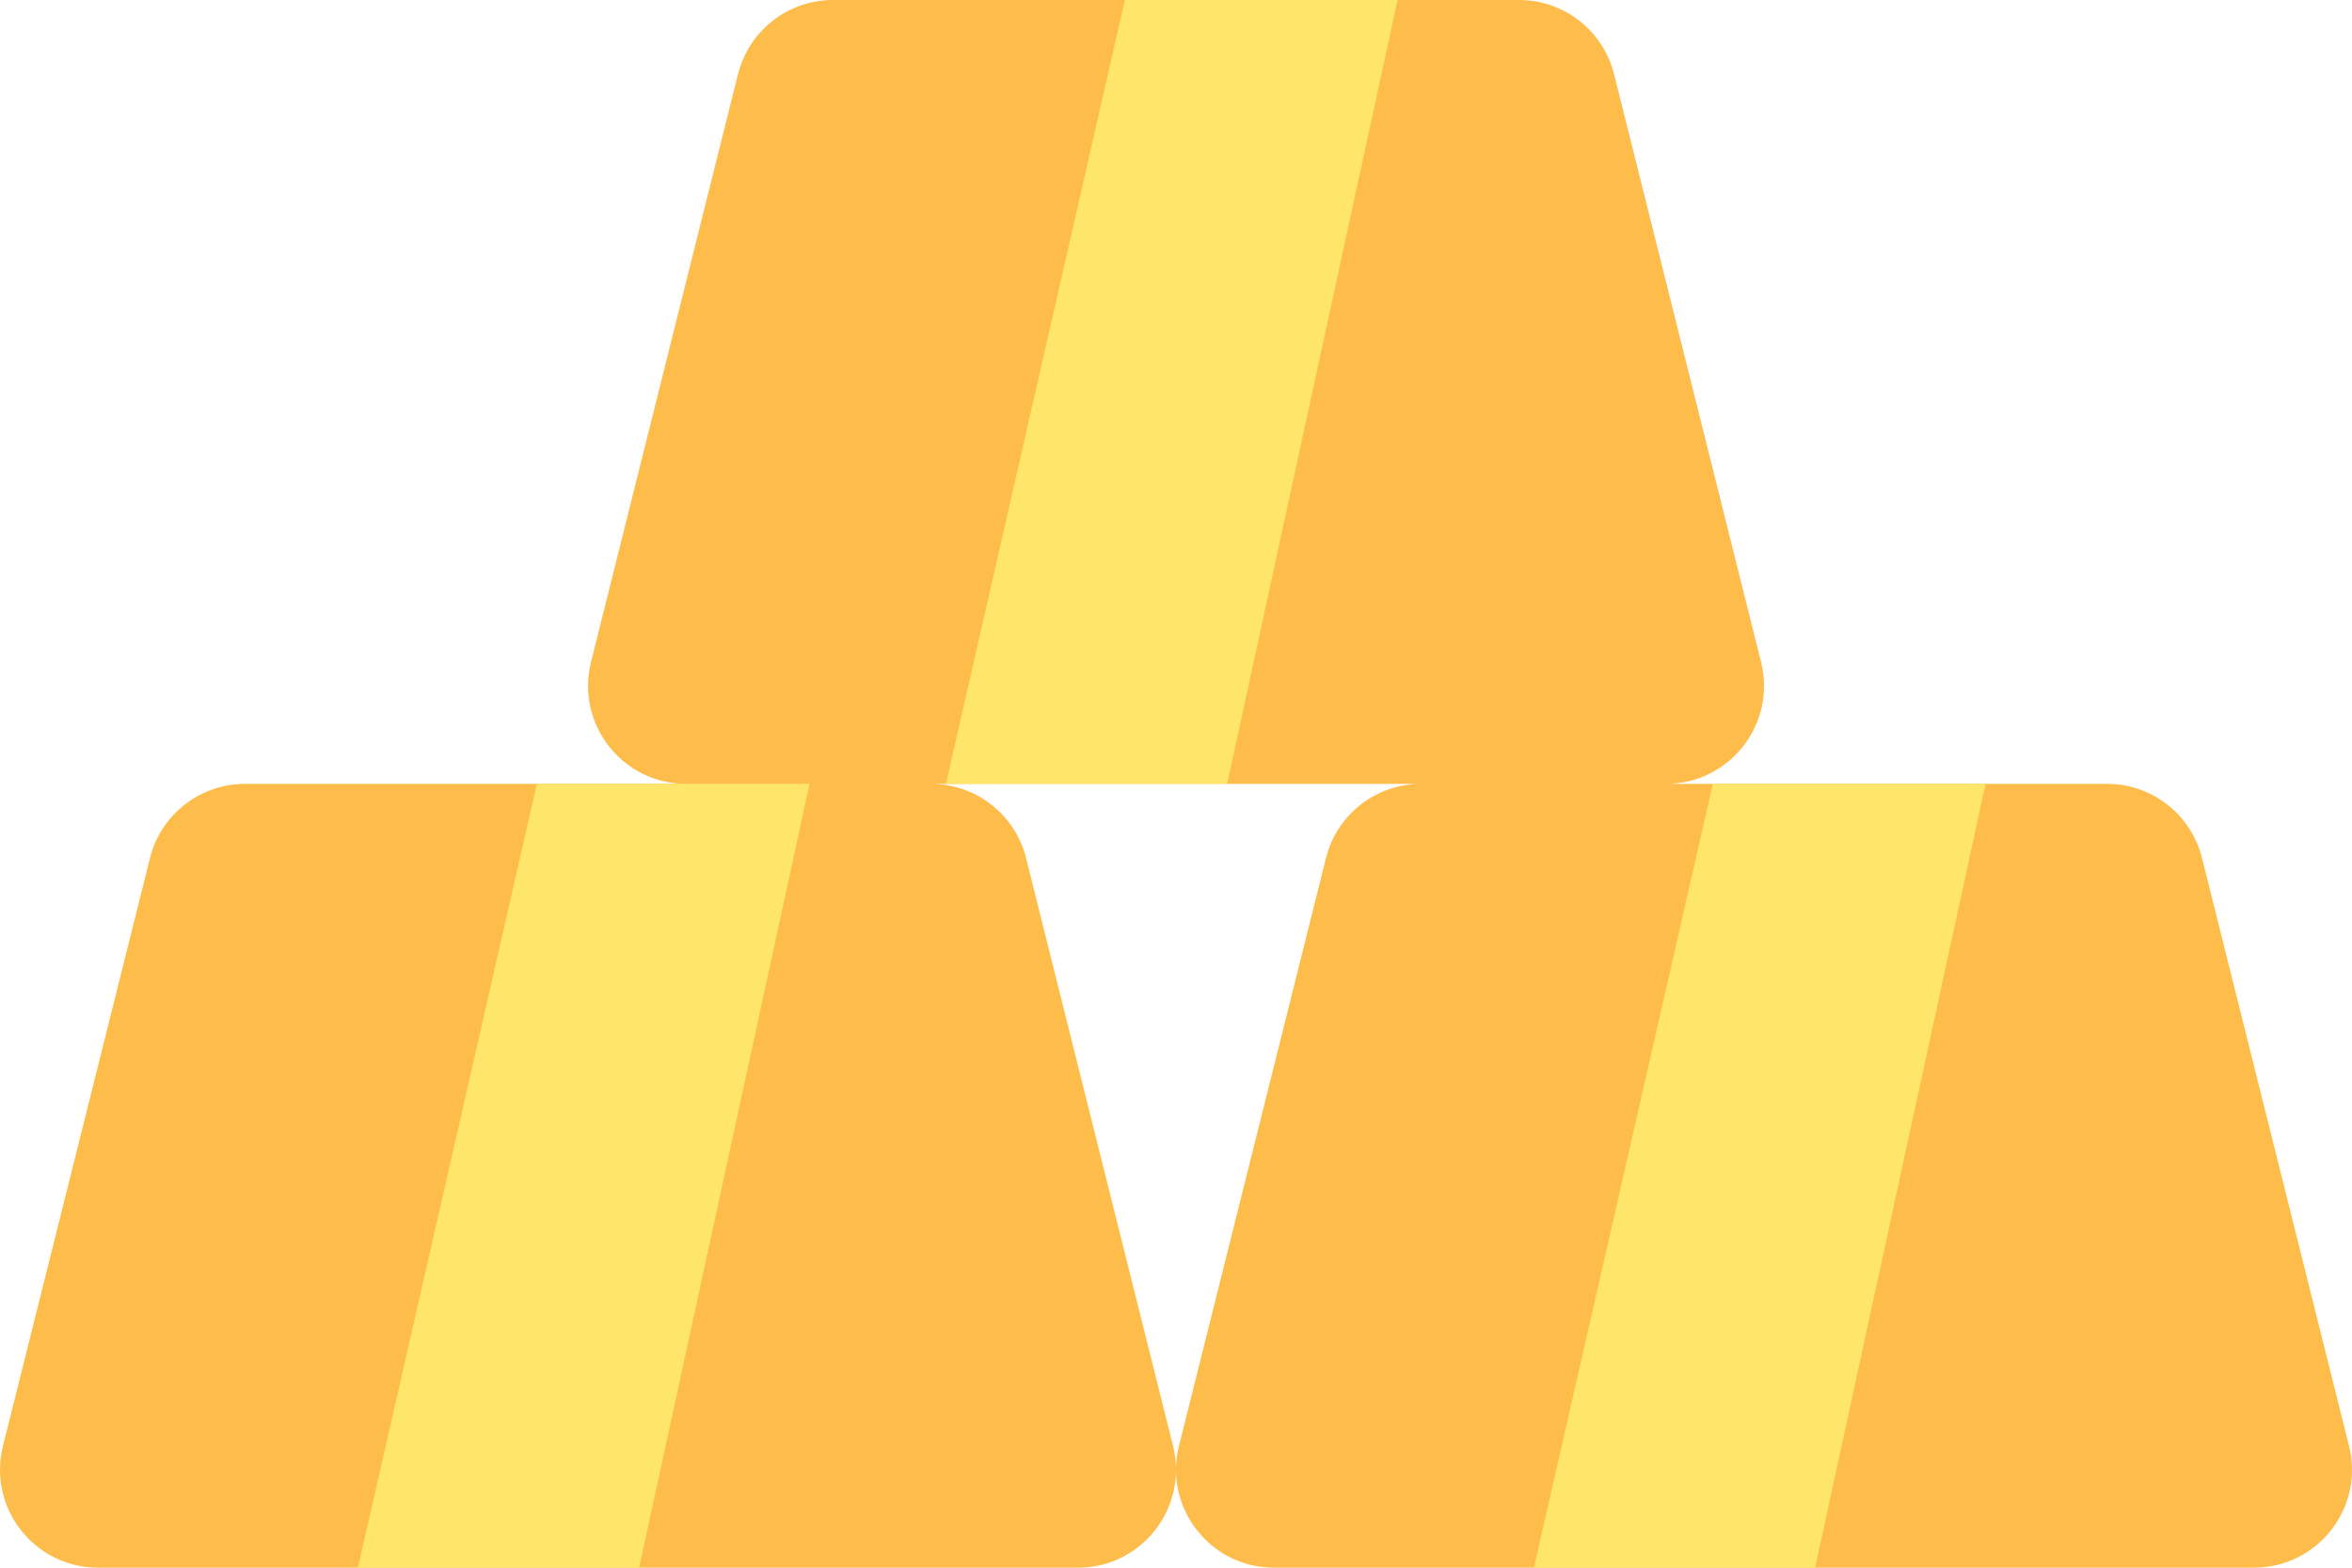
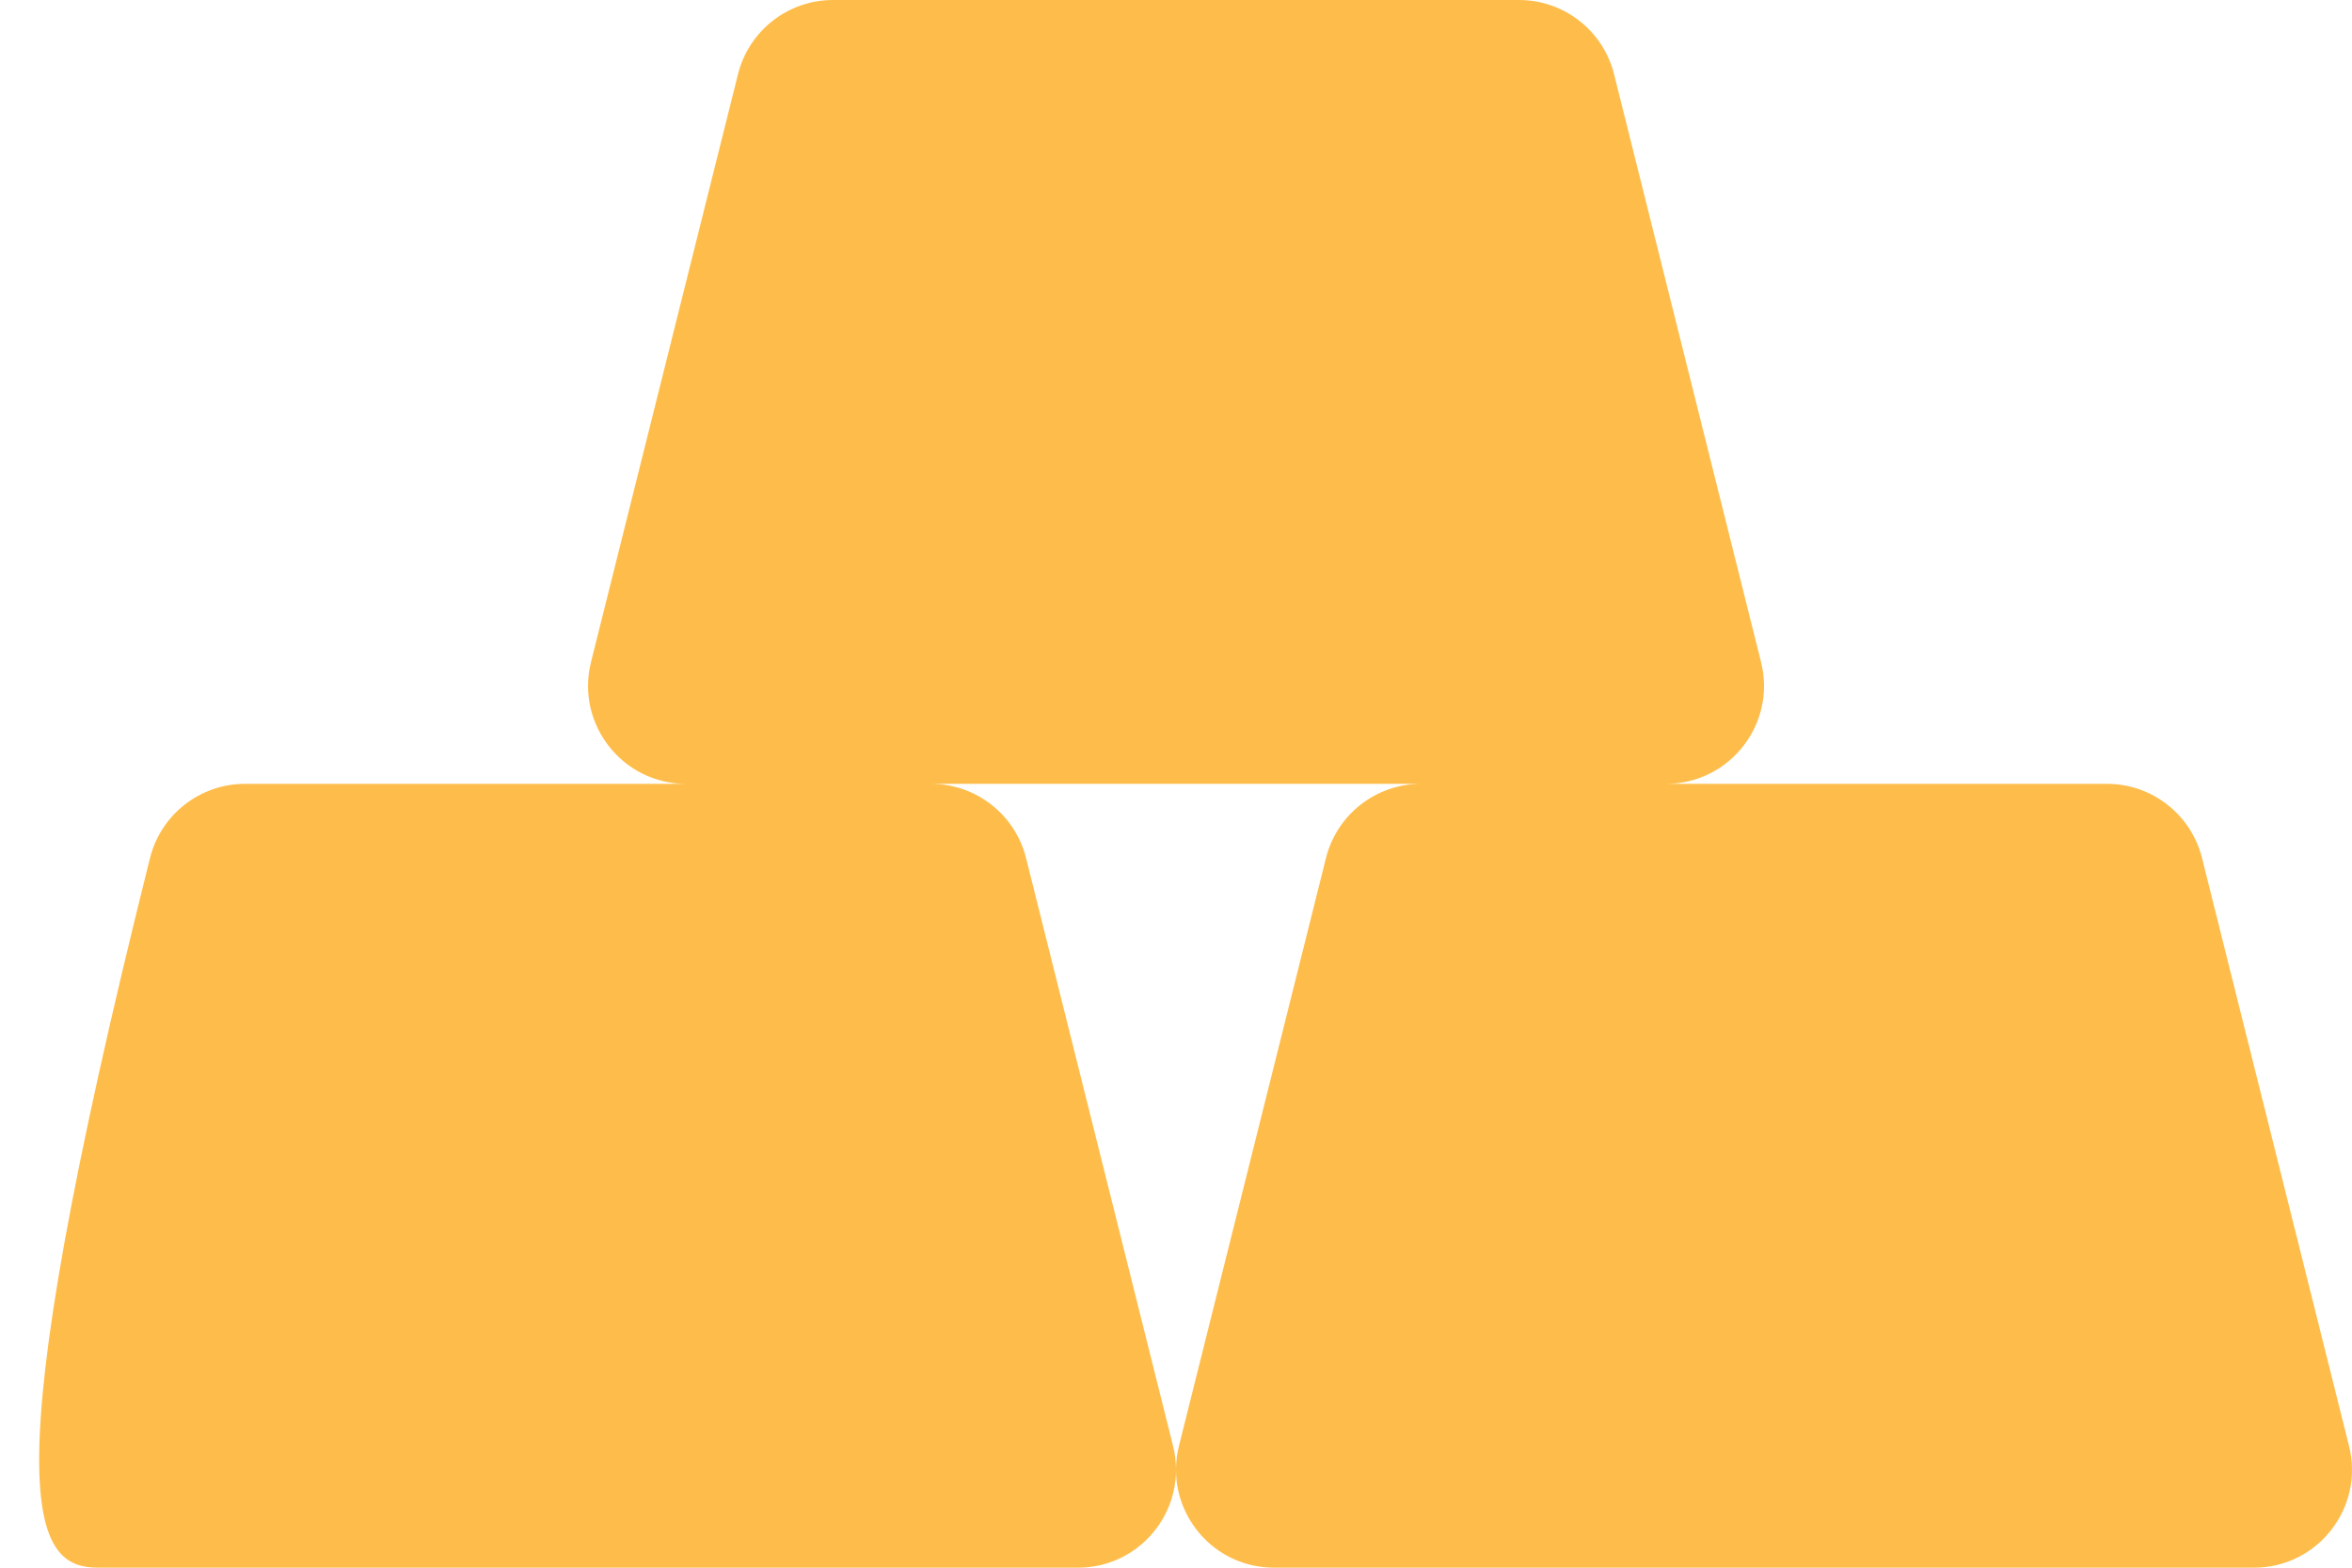
<svg xmlns="http://www.w3.org/2000/svg" width="87" height="58" viewBox="0 0 87 58" fill="none">
-   <path d="M86.89 53.496L81.453 31.746C81.049 30.132 79.6 29 77.936 29H61.627C63.984 28.998 65.713 26.783 65.141 24.496L59.704 2.746C59.301 1.132 57.851 0 56.188 0H30.815C29.151 0 27.701 1.132 27.298 2.746L21.861 24.496C21.289 26.783 23.018 28.998 25.375 29H9.064C7.401 29 5.951 30.132 5.548 31.746L0.11 53.496C-0.462 55.784 1.268 58 3.627 58H39.874C41.924 58 43.498 56.326 43.5 54.386C43.502 56.326 45.076 58 47.126 58H83.374C85.731 58 87.462 55.784 86.89 53.496ZM49.047 31.746L43.609 53.496C43.539 53.775 43.504 54.054 43.5 54.327C43.496 54.054 43.461 53.775 43.391 53.496L37.954 31.746C37.55 30.133 36.101 29.001 34.439 29H52.562C50.899 29.001 49.45 30.133 49.047 31.746Z" fill="#FEBD4B" />
-   <path d="M19.859 29H29.945L23.641 58H13.239L19.859 29ZM63.358 29L56.739 58H67.141L73.445 29H63.358ZM34.99 29H45.392L51.696 0H41.609L34.99 29Z" fill="#FEE66B" />
+   <path d="M86.89 53.496L81.453 31.746C81.049 30.132 79.6 29 77.936 29H61.627C63.984 28.998 65.713 26.783 65.141 24.496L59.704 2.746C59.301 1.132 57.851 0 56.188 0H30.815C29.151 0 27.701 1.132 27.298 2.746L21.861 24.496C21.289 26.783 23.018 28.998 25.375 29H9.064C7.401 29 5.951 30.132 5.548 31.746C-0.462 55.784 1.268 58 3.627 58H39.874C41.924 58 43.498 56.326 43.5 54.386C43.502 56.326 45.076 58 47.126 58H83.374C85.731 58 87.462 55.784 86.89 53.496ZM49.047 31.746L43.609 53.496C43.539 53.775 43.504 54.054 43.5 54.327C43.496 54.054 43.461 53.775 43.391 53.496L37.954 31.746C37.55 30.133 36.101 29.001 34.439 29H52.562C50.899 29.001 49.45 30.133 49.047 31.746Z" fill="#FEBD4B" />
</svg>